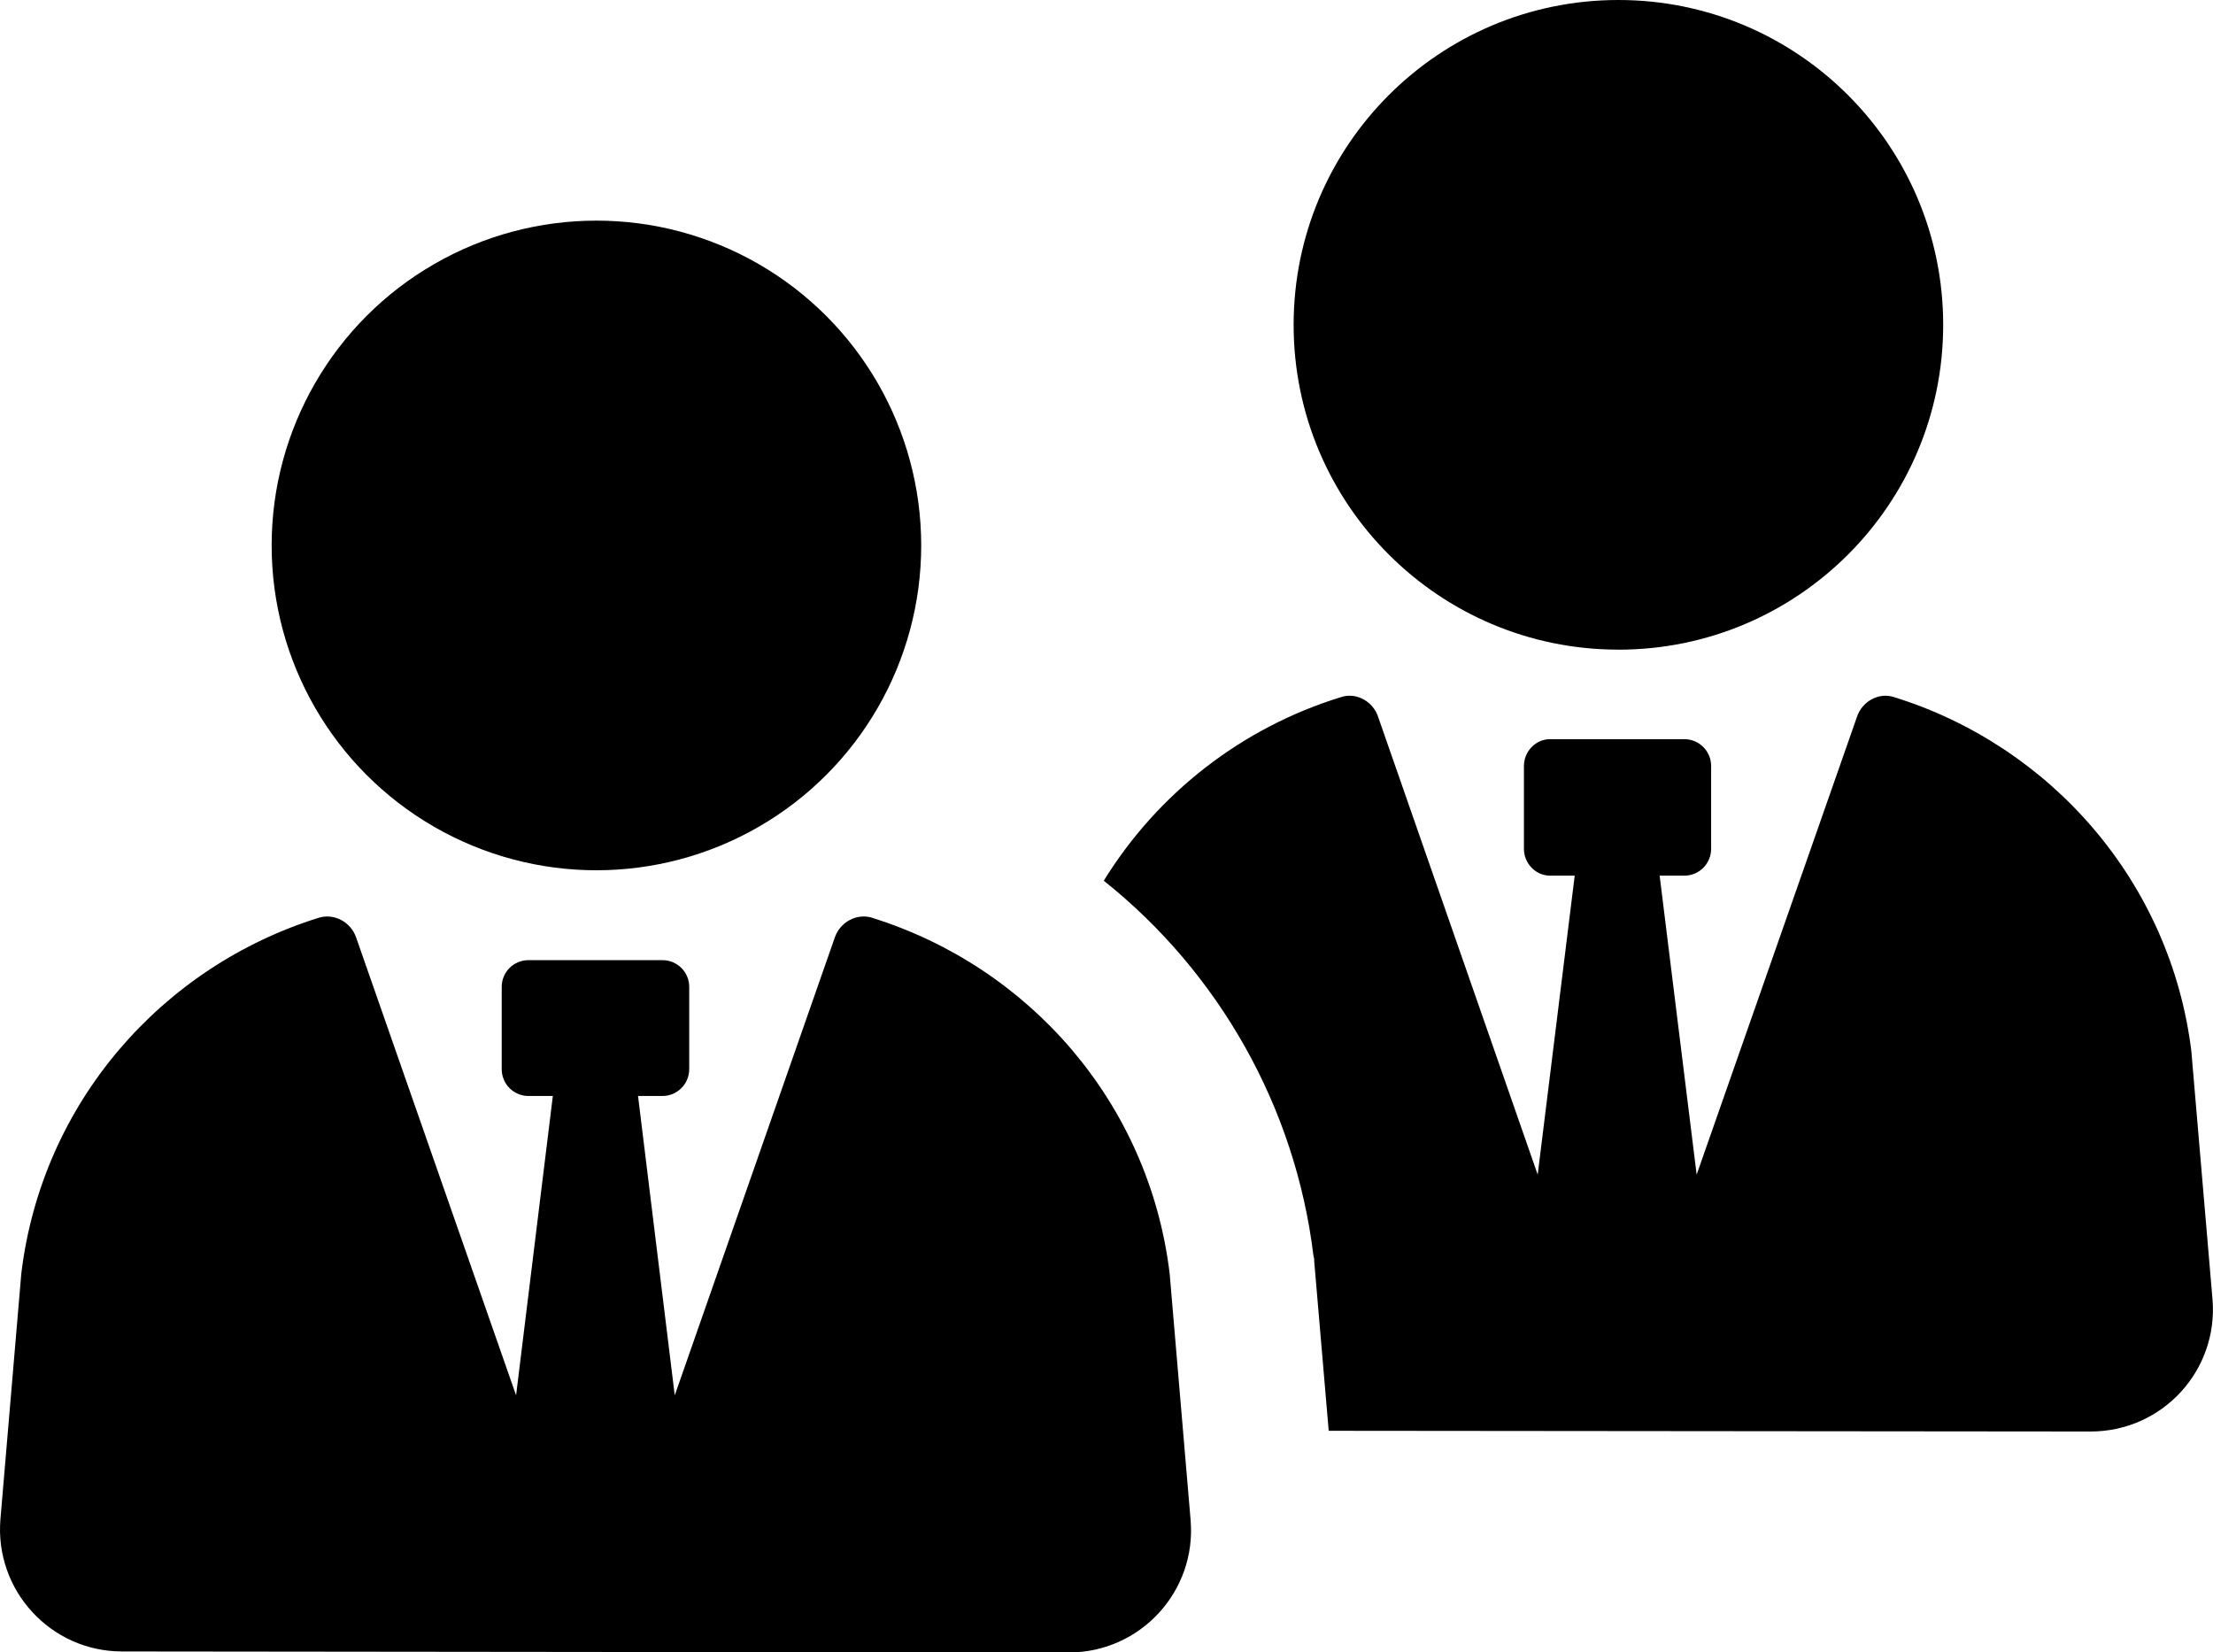
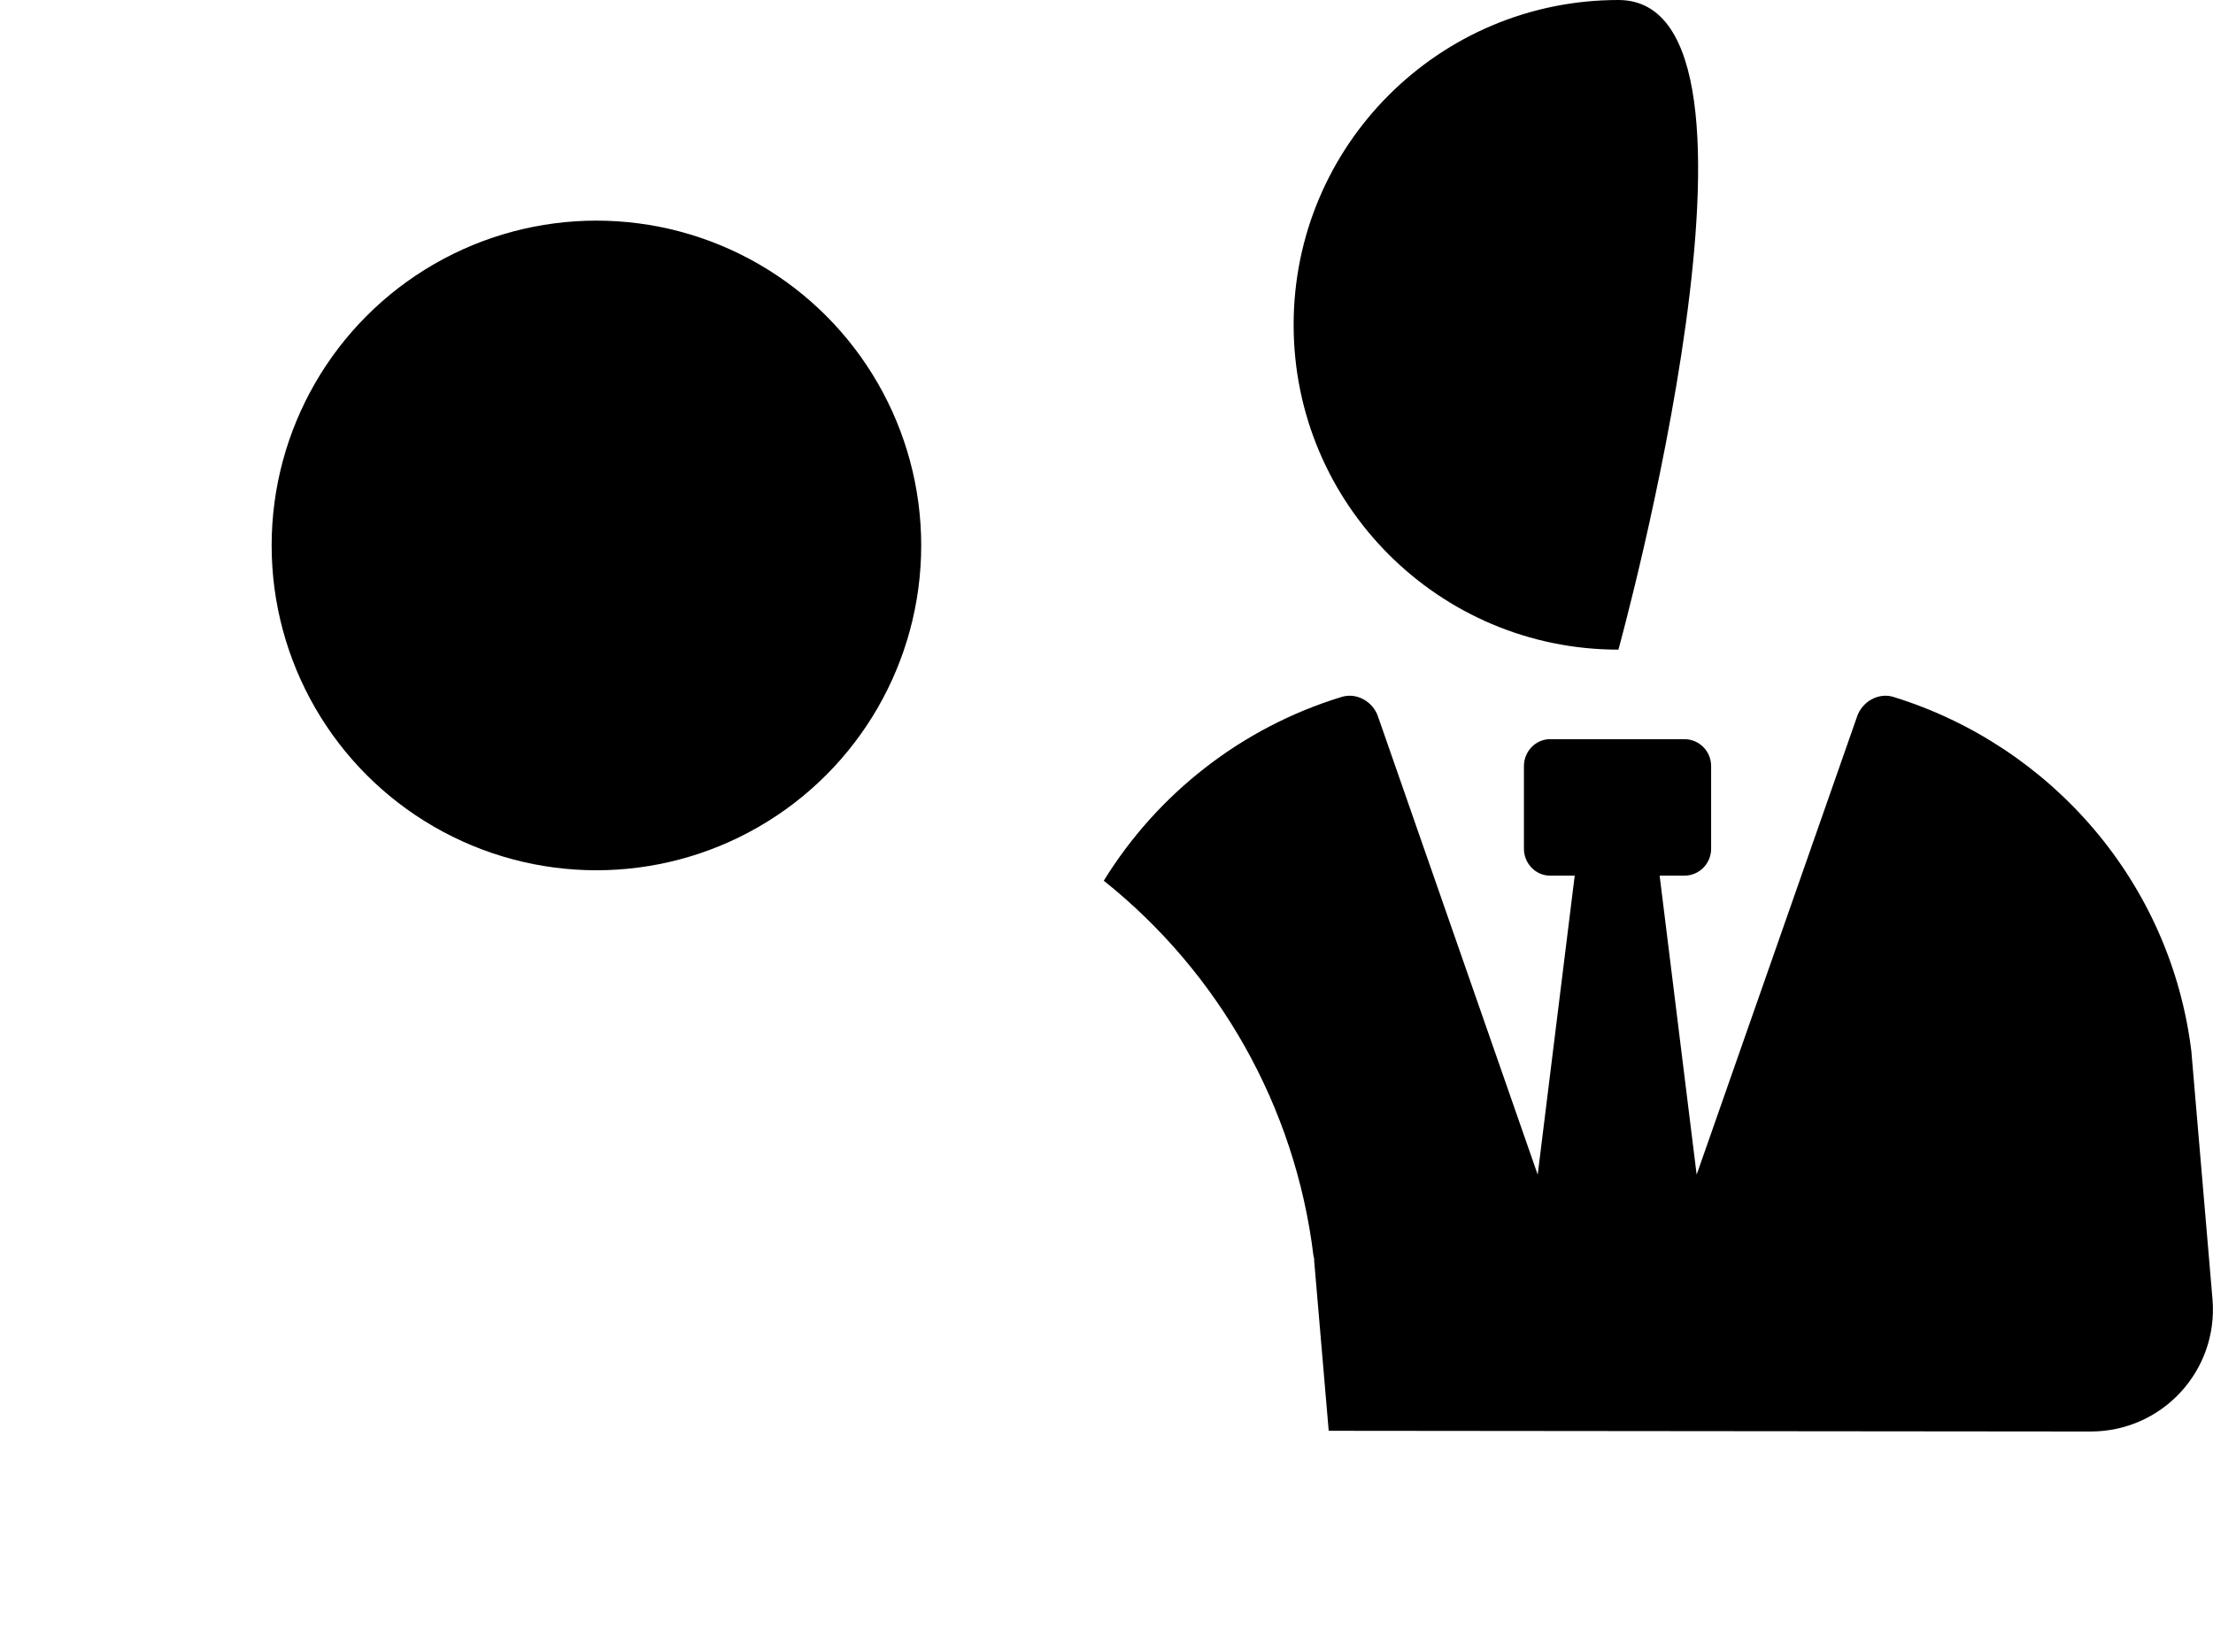
<svg xmlns="http://www.w3.org/2000/svg" id="Calque_2" data-name="Calque 2" viewBox="0 0 593.08 442.79">
  <defs>
    <style>
      .cls-1 {
        fill: #000;
        stroke-width: 0px;
      }
    </style>
  </defs>
  <g id="Layer_1" data-name="Layer 1">
    <g>
      <path class="cls-1" d="m587.33,282.09c-5.45-45.7-37.73-82.26-79.73-95.29-4.08-1.36-8.56,1.16-9.92,5.25l-42.98,122.71-9.92-80.12h6.61c4.08,0,7.19-3.31,7.19-7.2v-22.17c0-3.89-3.11-7.2-7.19-7.2h-35.98c-3.89,0-7,3.31-7,7.2v22.17c0,3.89,3.11,7.2,7,7.2h6.61l-9.92,80.12-42.78-122.71c-1.36-4.09-5.83-6.61-9.92-5.25-26.64,8.17-49.2,25.86-63.59,49.2,30.73,24.5,51.34,60.48,56.2,100.54l.19.78v.58l3.89,45.5,204.19.19c19.25,0,34.23-16.33,32.67-35.39l-5.64-66.12Z" />
-       <path class="cls-1" d="m433.73,174.09c48.07,0,87.04-38.97,87.04-87.04S481.8,0,433.73,0s-87.04,38.97-87.04,87.04,38.97,87.04,87.04,87.04Z" />
-       <path class="cls-1" d="m233.73,245.92c-4.14-1.27-8.56,1.16-9.99,5.25l-42.91,122.73-9.84-80.22h6.56c3.96,0,7.16-3.23,7.16-7.18v-22.06c0-3.95-3.2-7.15-7.15-7.15h-35.95c-3.95,0-7.15,3.19-7.15,7.15v22.06c0,3.95,3.19,7.18,7.15,7.18h6.55l-9.85,80.22-42.88-122.73c-1.43-4.09-5.85-6.51-9.99-5.25-42.07,13.11-74.21,49.55-79.73,95.33L.12,407.04c-1.61,19.07,13.42,35.48,32.59,35.49l253.73.27c19.18,0,34.27-16.38,32.64-35.5l-5.61-66.01c-5.51-45.8-37.68-82.24-79.74-95.35Z" />
+       <path class="cls-1" d="m433.73,174.09S481.8,0,433.73,0s-87.04,38.97-87.04,87.04,38.97,87.04,87.04,87.04Z" />
      <circle class="cls-1" cx="159.84" cy="146.16" r="87.04" />
    </g>
  </g>
</svg>